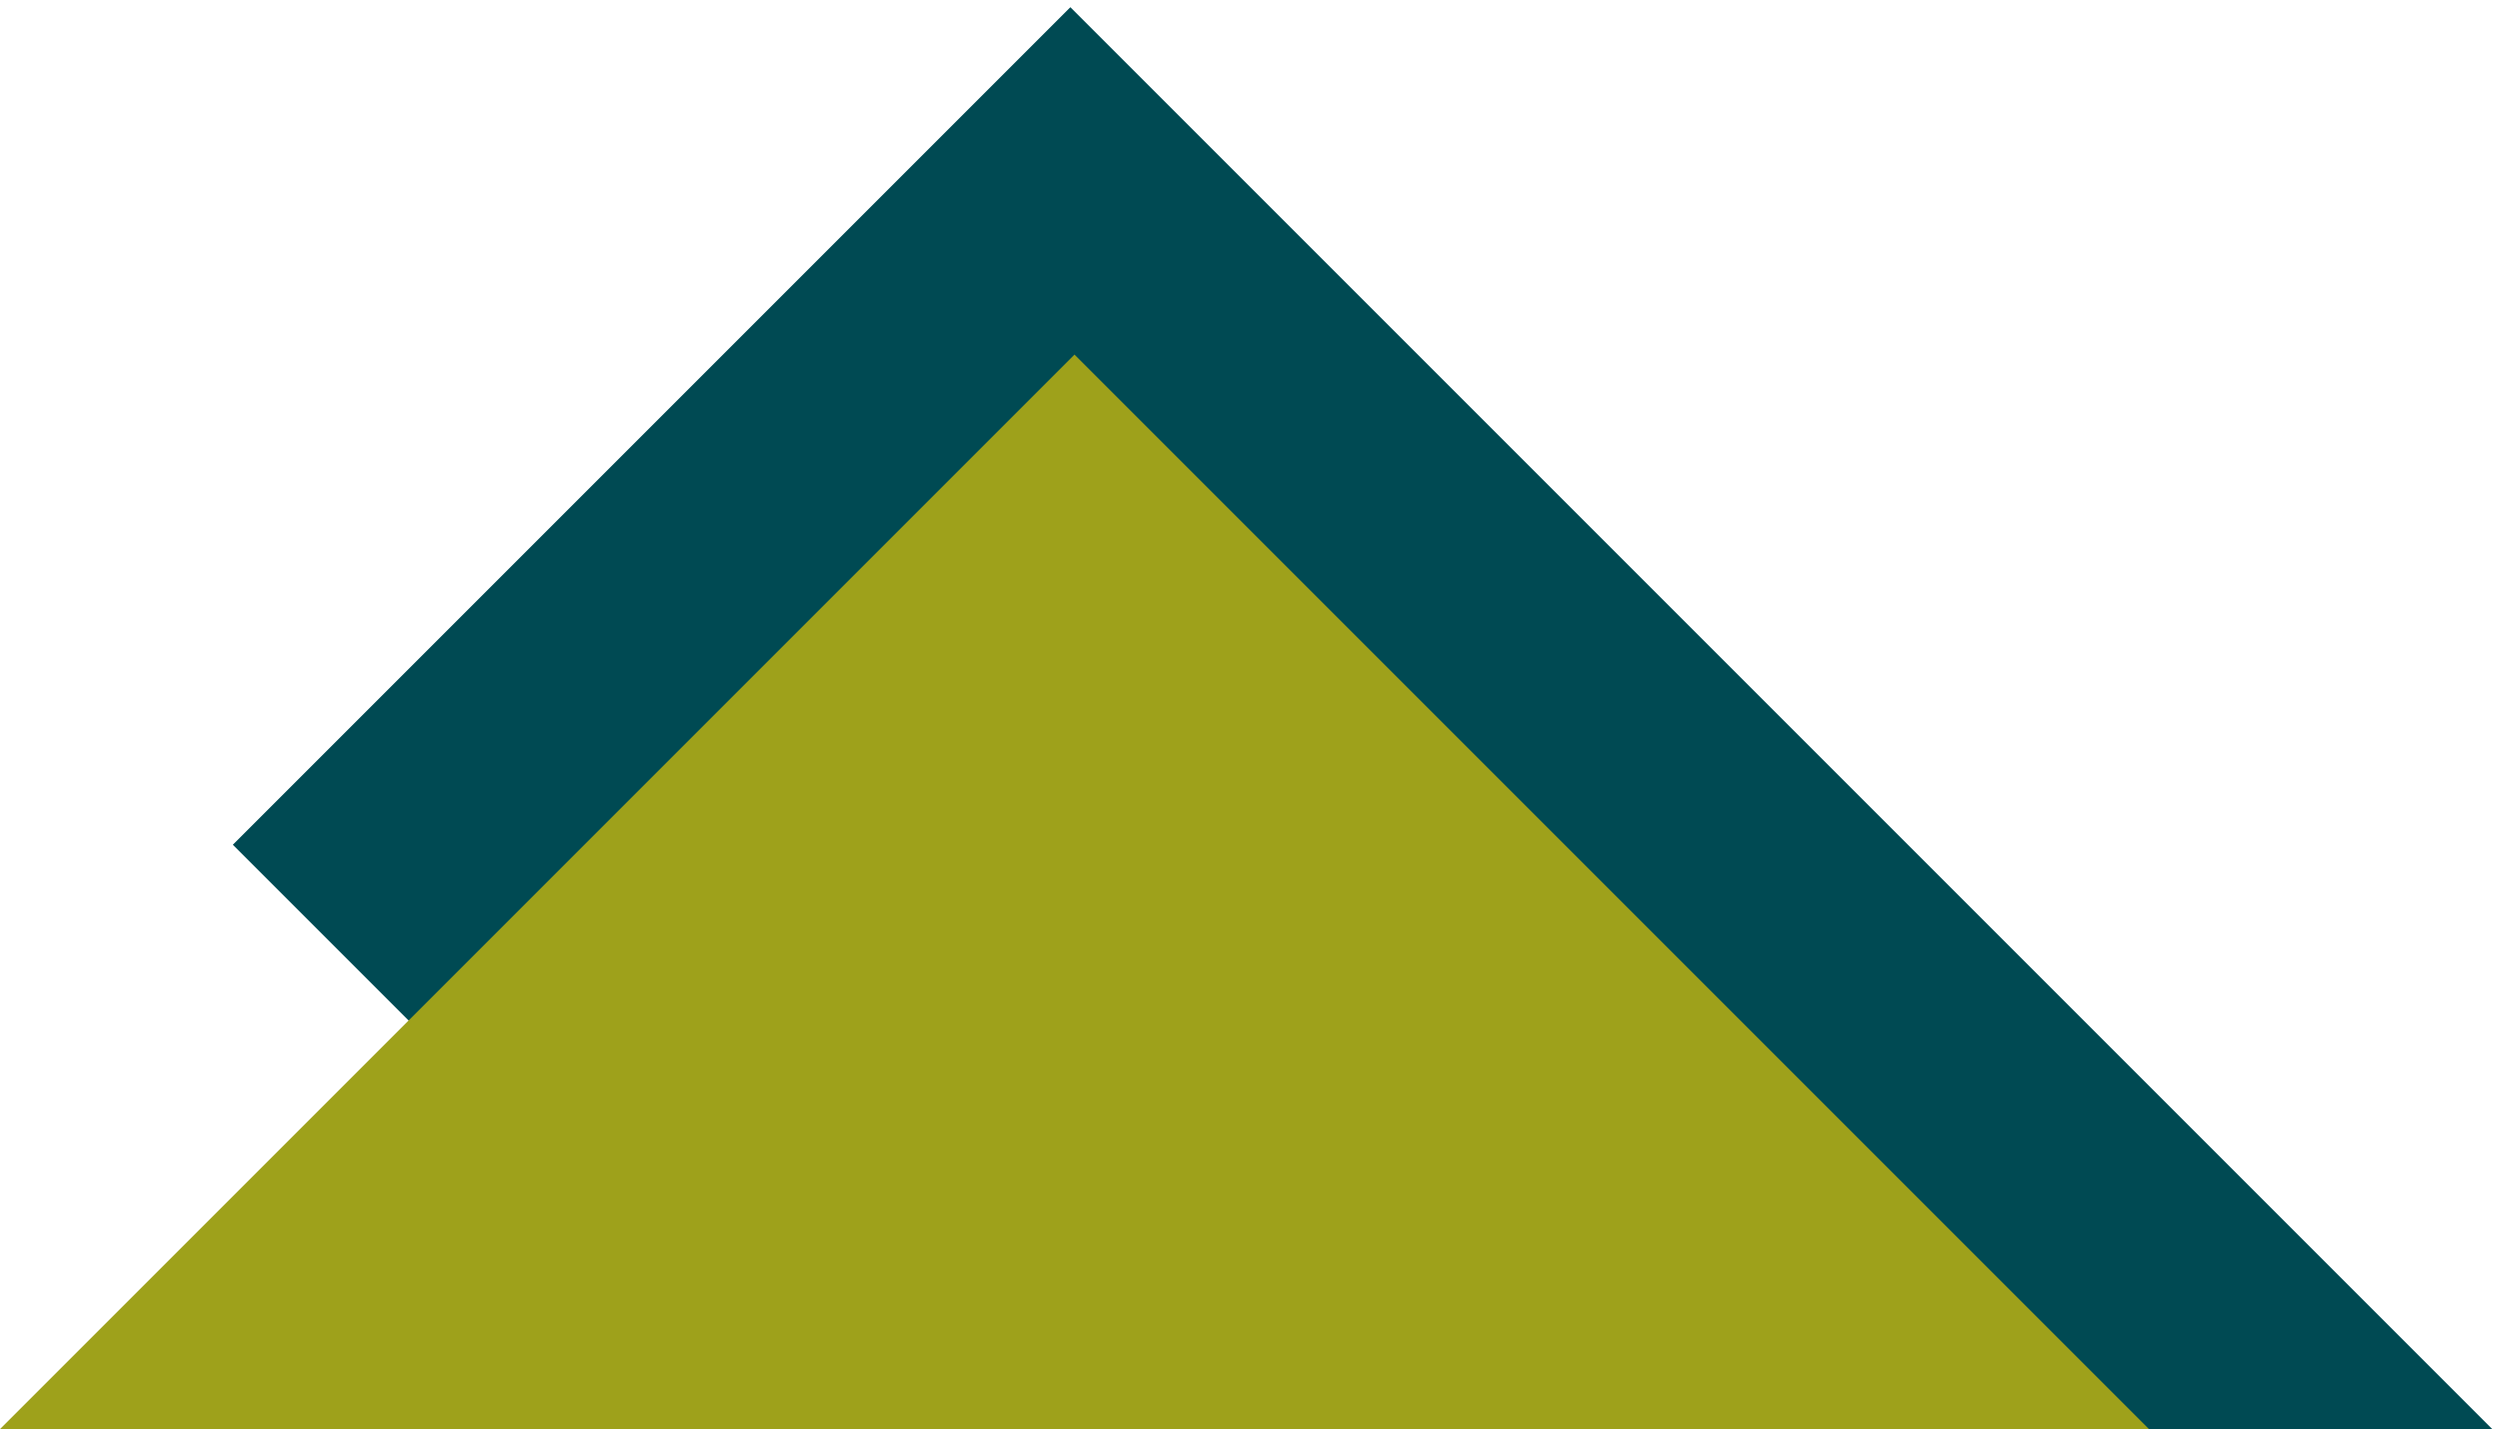
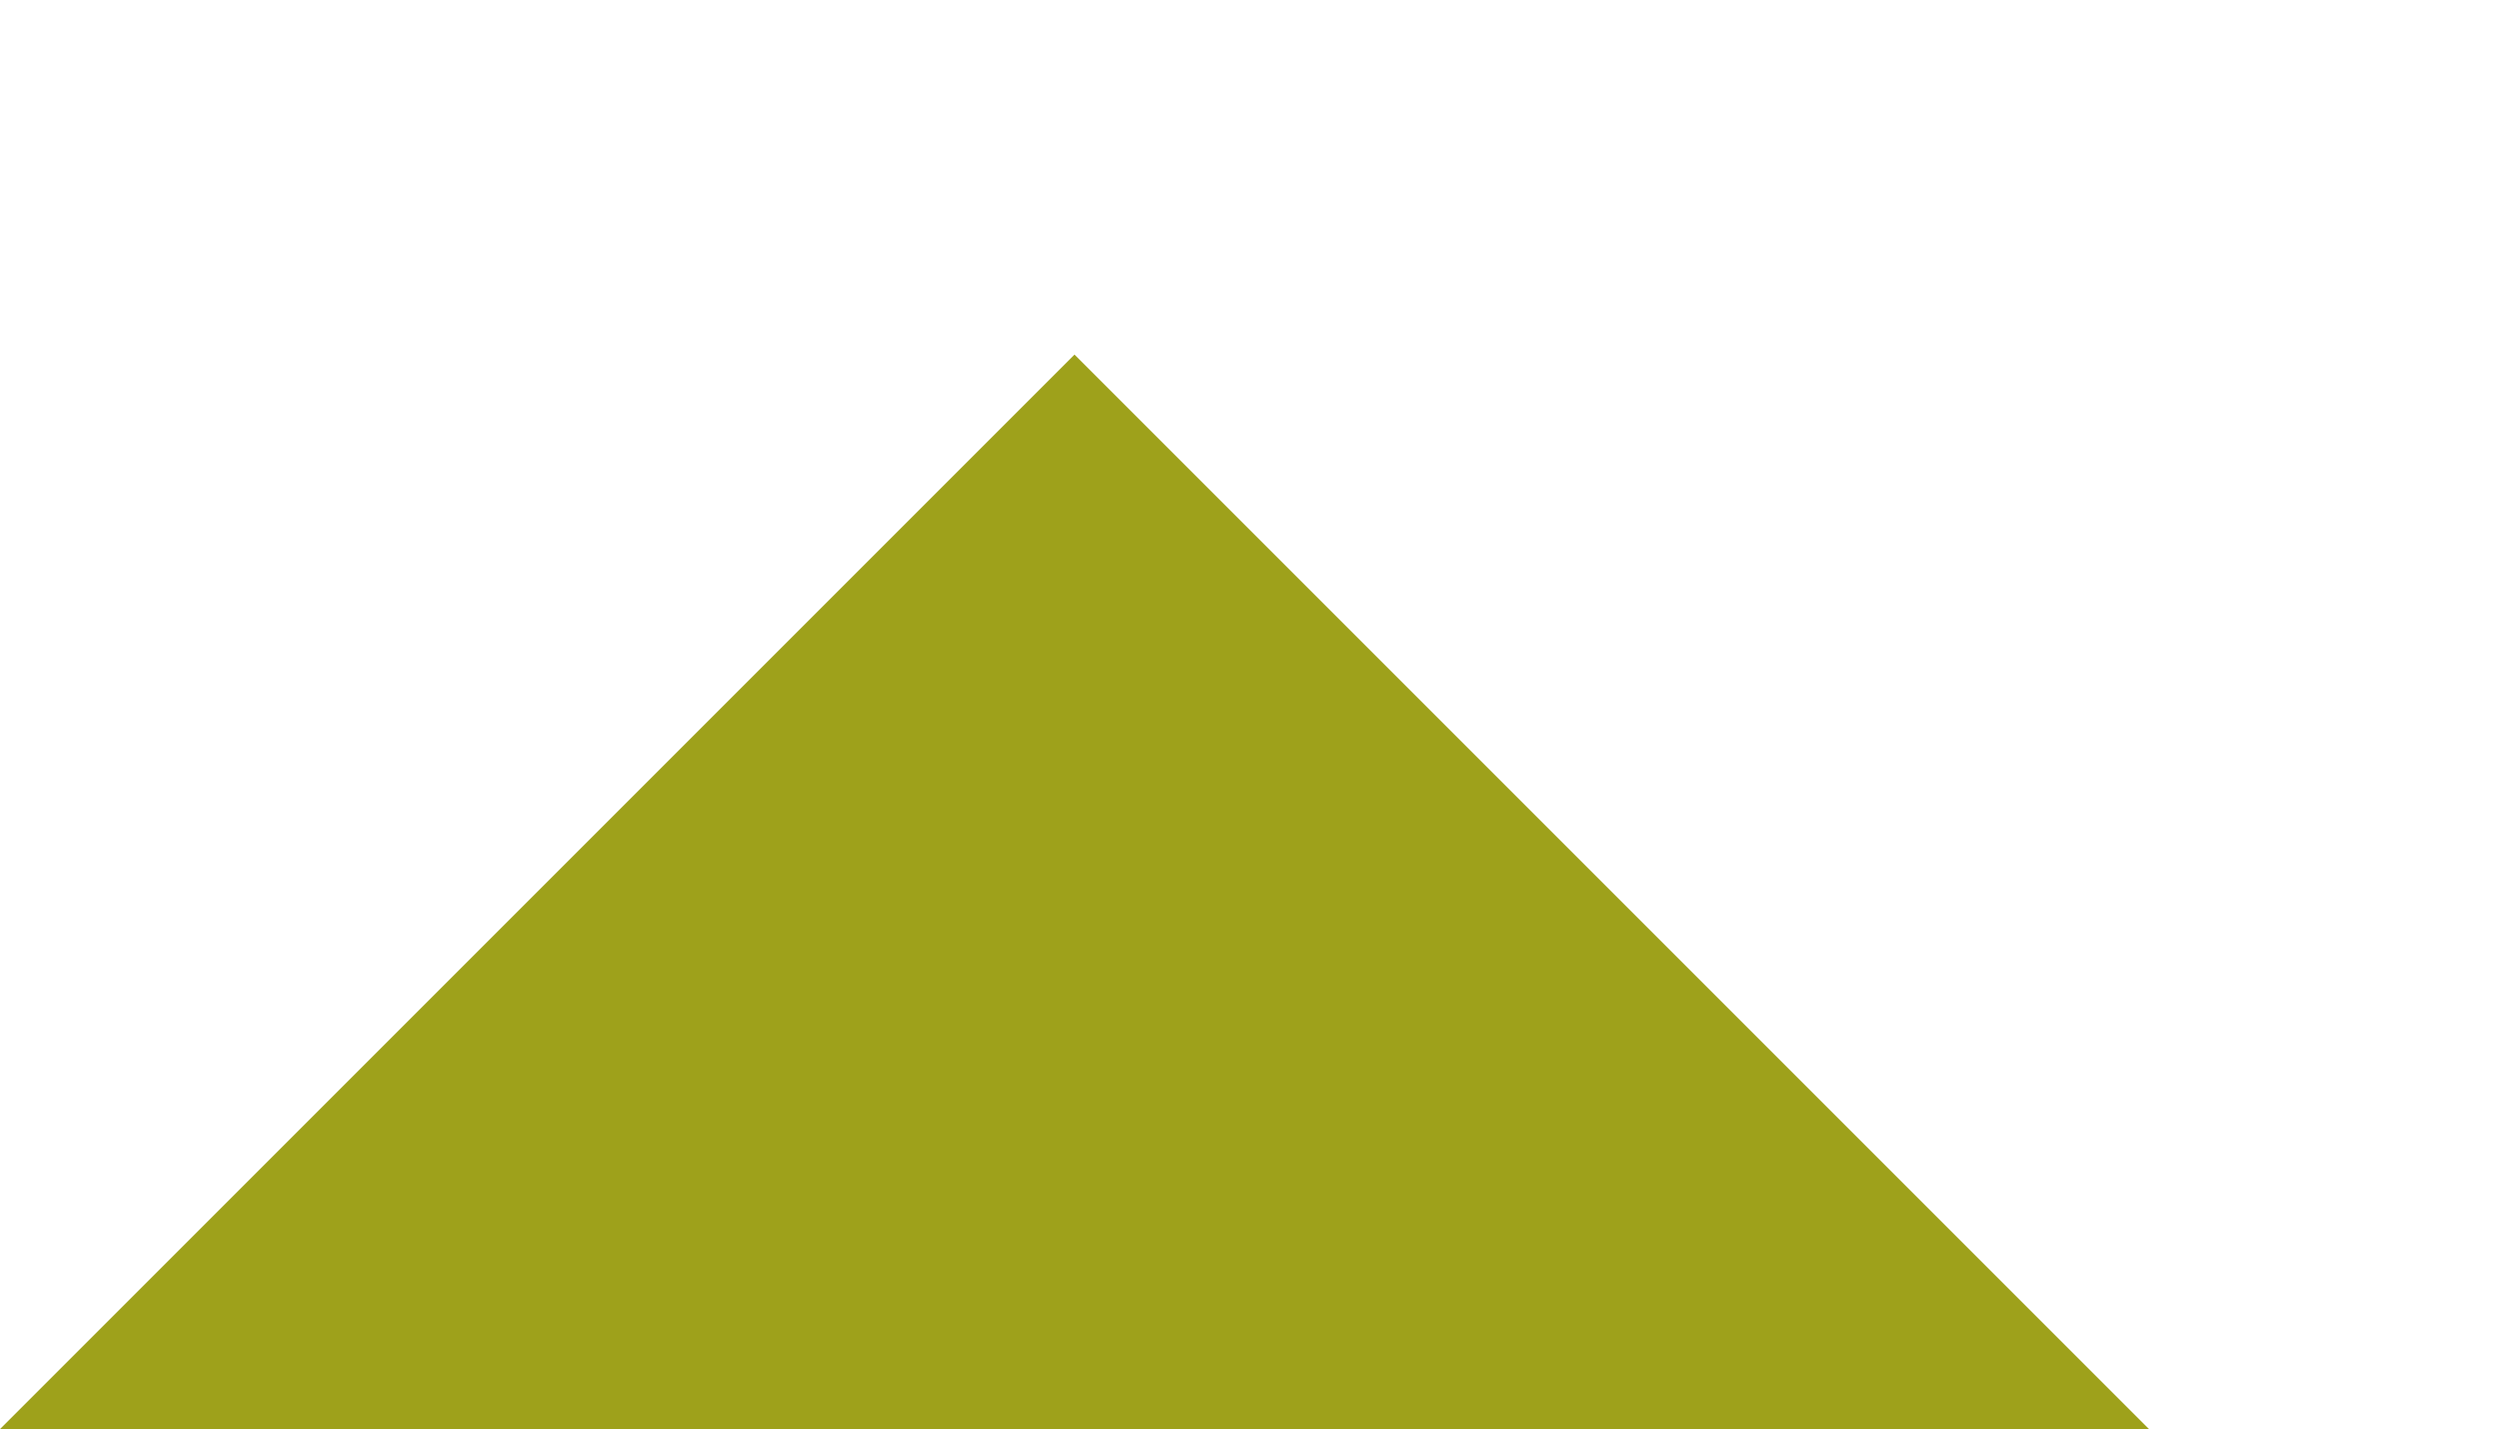
<svg xmlns="http://www.w3.org/2000/svg" version="1.1" id="Capa_1" x="0px" y="0px" width="174.5px" height="99.75px" viewBox="0 0 174.5 99.75" enable-background="new 0 0 174.5 99.75" xml:space="preserve">
-   <polygon fill="#004A53" points="74.713,0.503 16.253,58.963 57.04,99.75 173.96,99.75 " />
  <polygon fill="#9EA11B" points="150,99.75 0,99.75 75,24.75 " />
</svg>